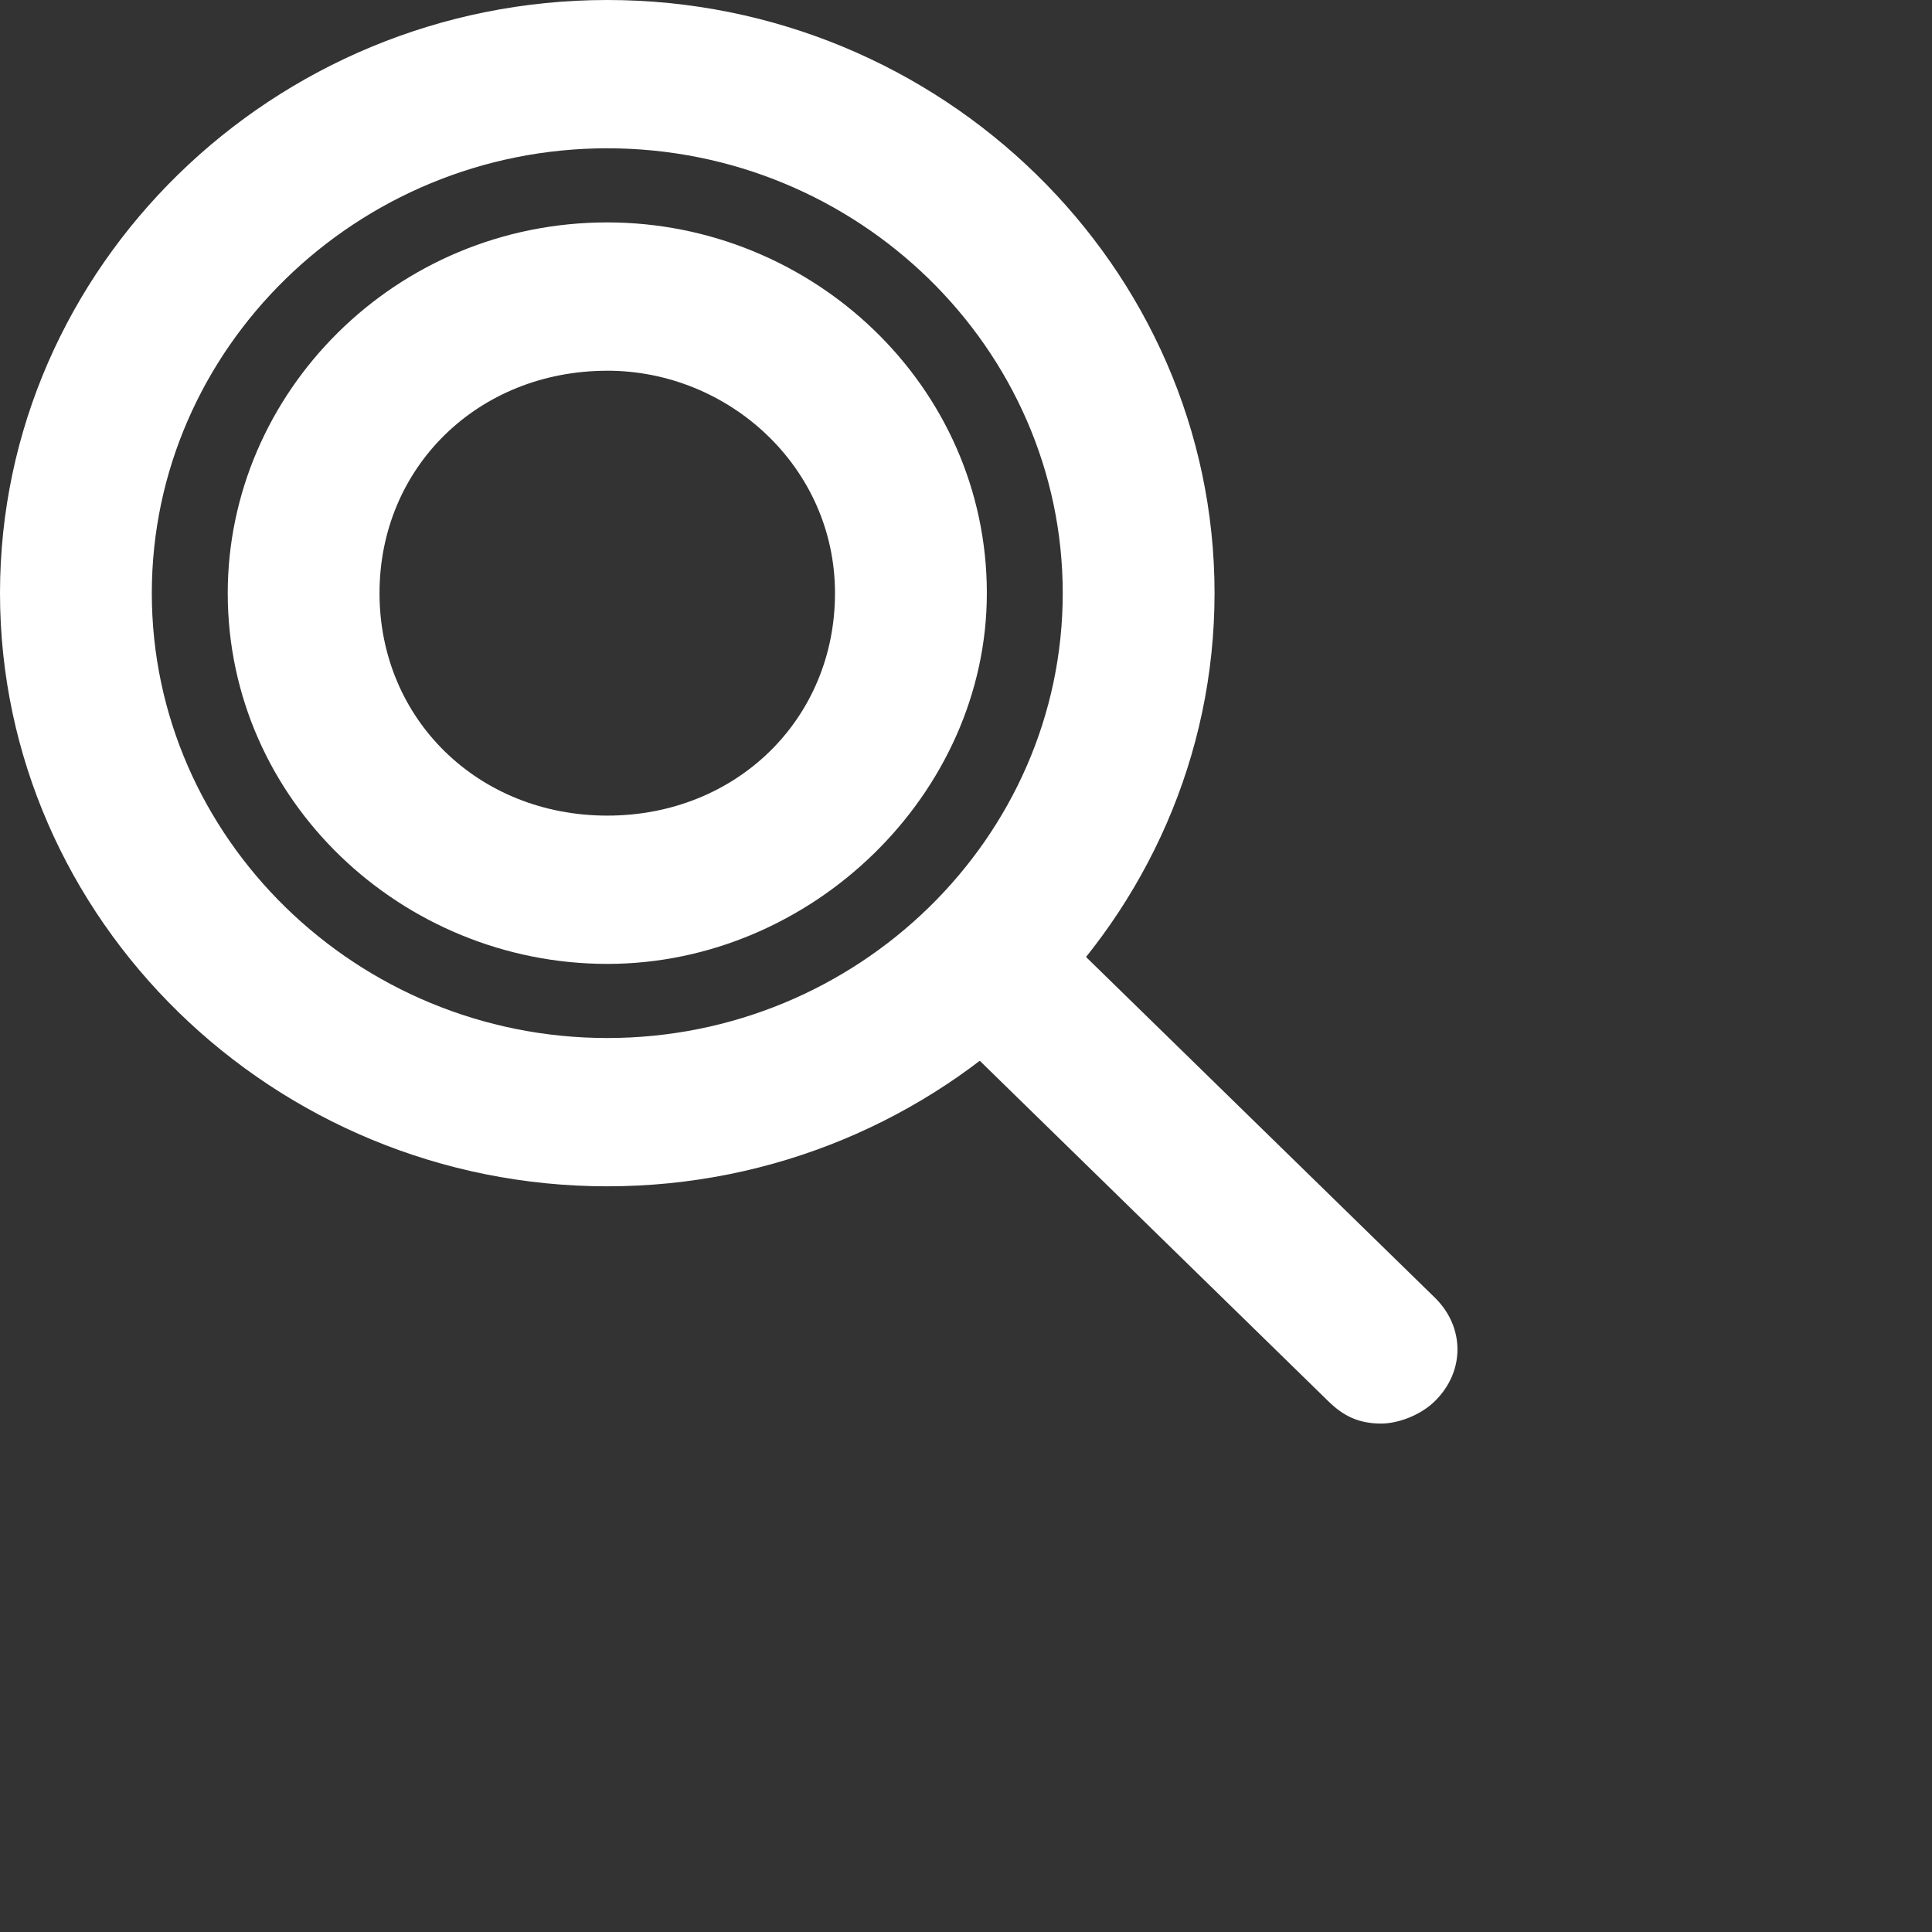
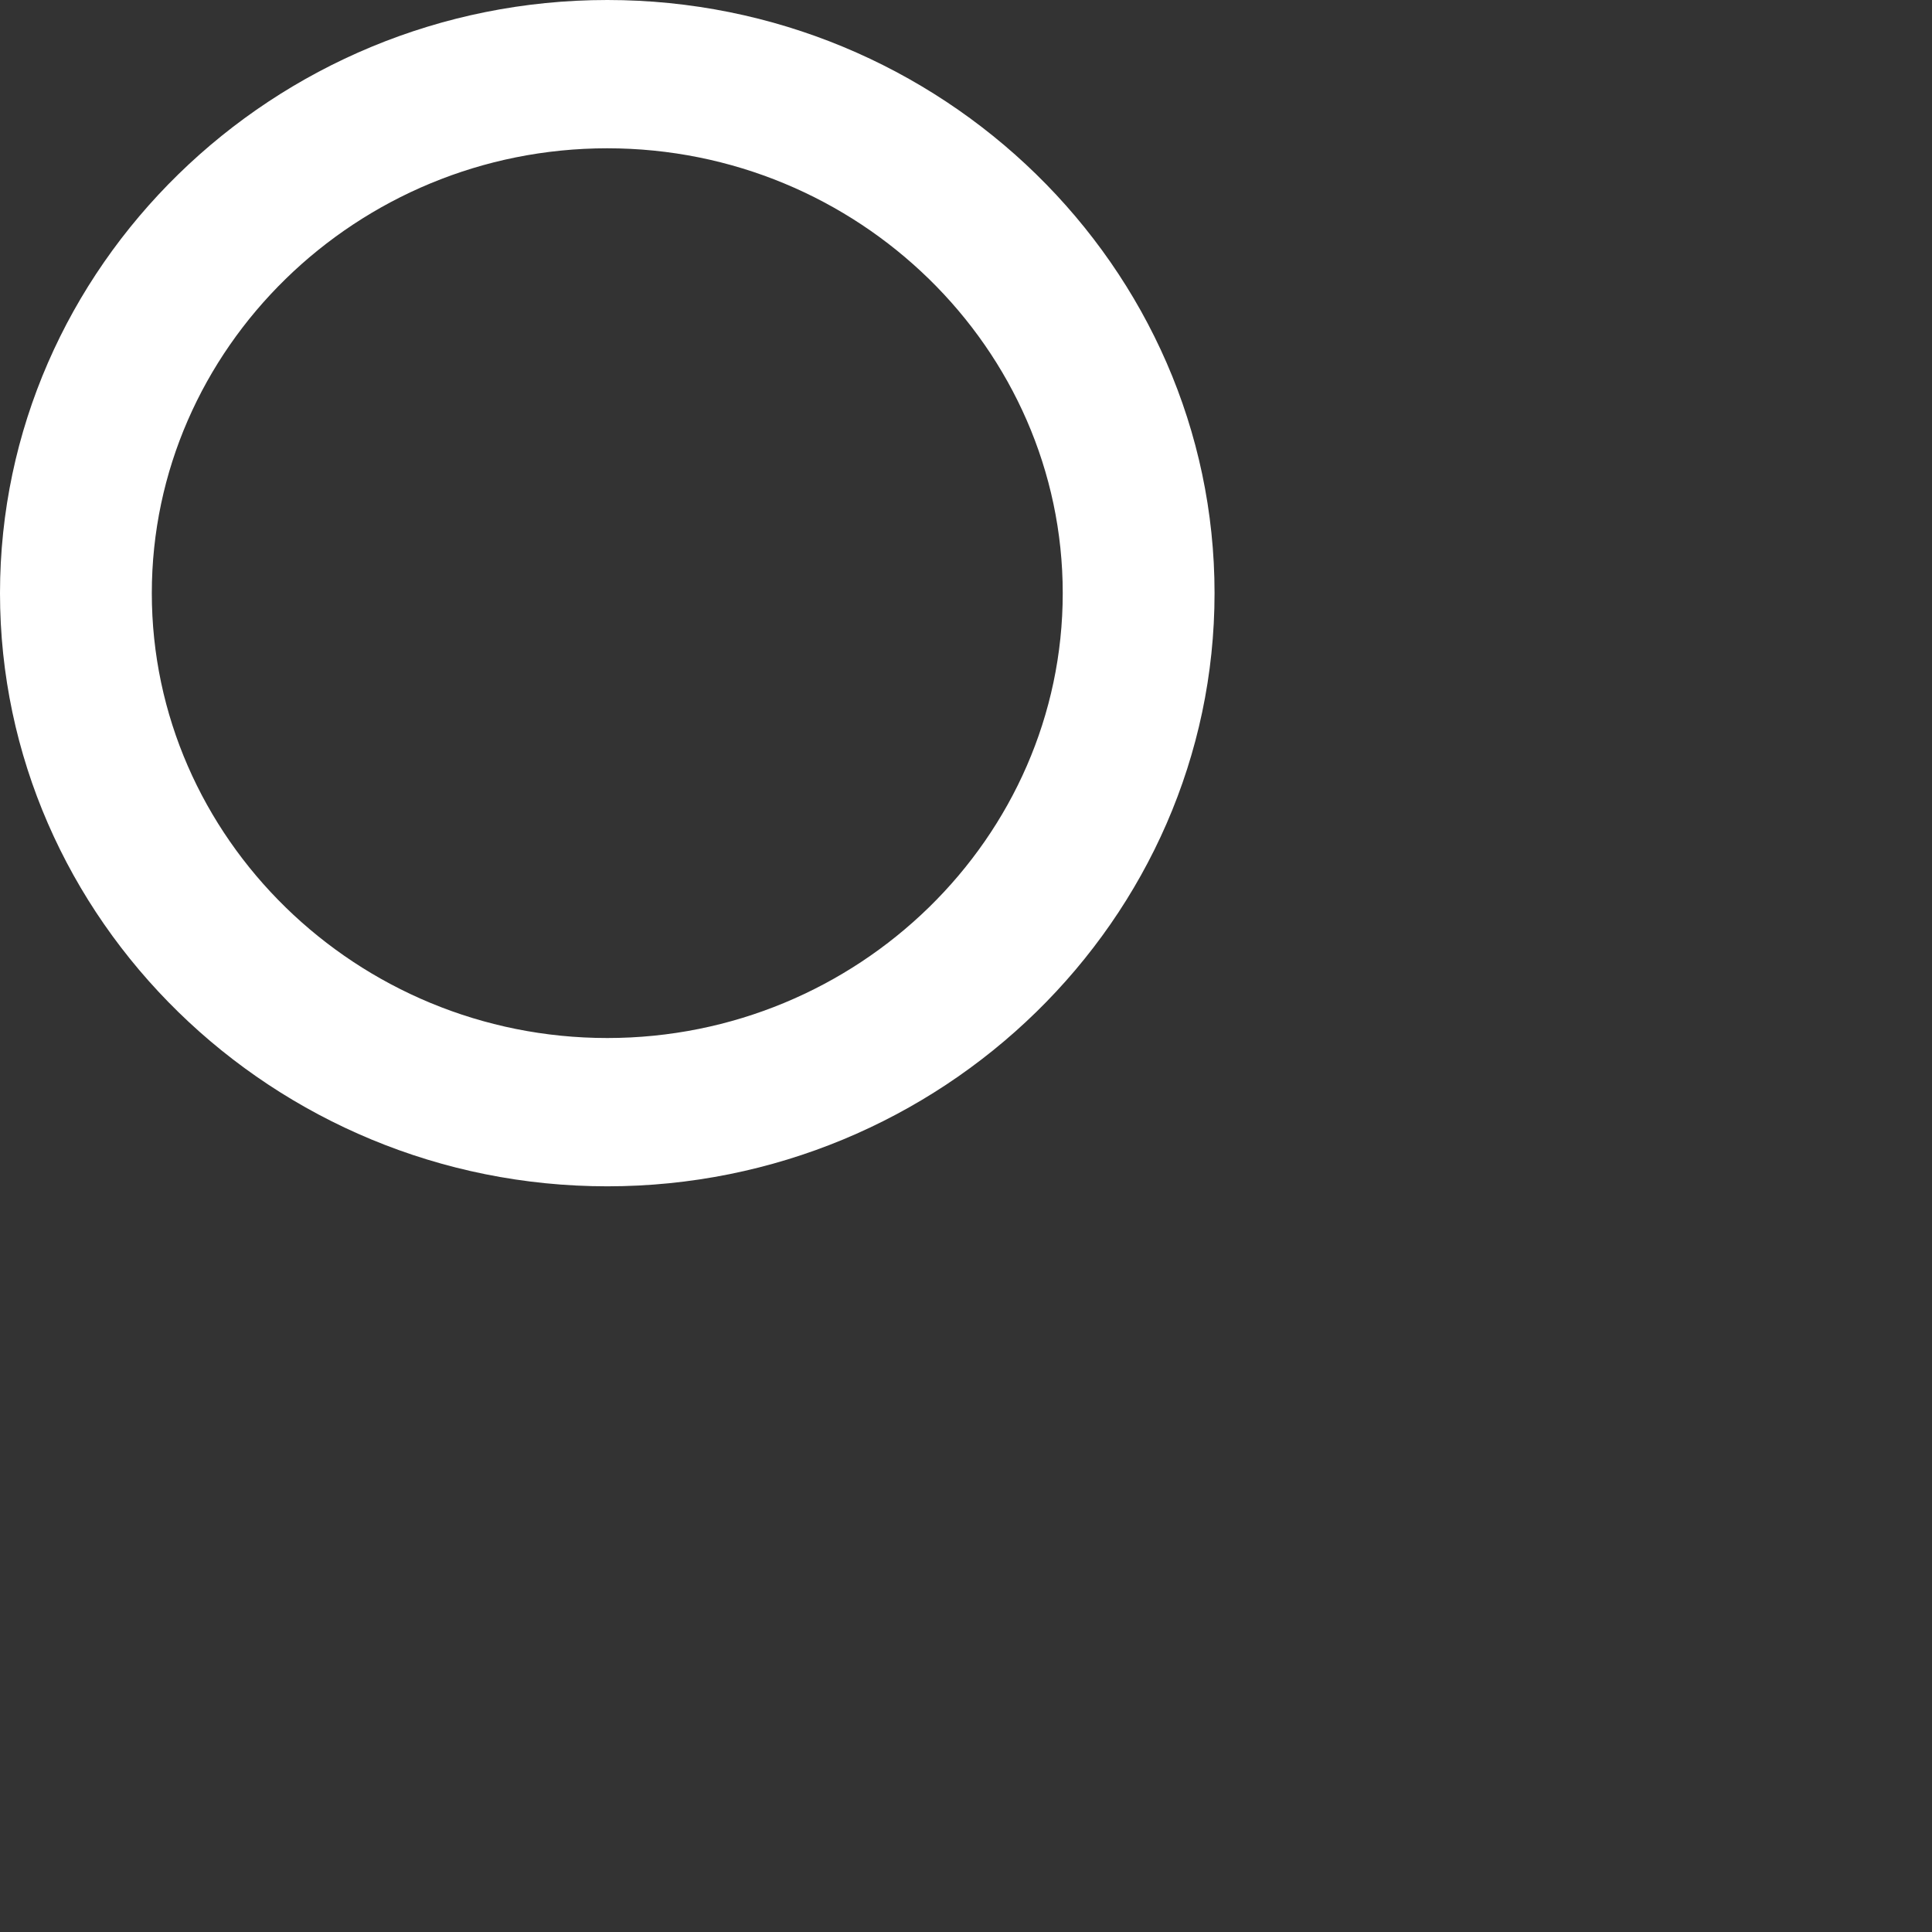
<svg xmlns="http://www.w3.org/2000/svg" width="57" height="57" fill="none">
  <rect width="100%" height="100%" fill="#333333" stroke="none" />
  <path fill="#fff" d="M17.917 35C8.062 35 0 27.125 0 17.5S8.063 0 17.917 0c9.854 0 17.916 7.875 17.916 17.5S27.771 35 17.917 35zm0-30.625c-7.391 0-13.438 5.906-13.438 13.125s6.047 13.125 13.438 13.125c7.39 0 13.437-5.906 13.437-13.125S25.307 4.375 17.917 4.375z" />
-   <path fill="#fff" d="M17.917 28.438c-6.047 0-11.198-4.813-11.198-10.938 0-5.906 4.927-10.938 11.198-10.938 6.046 0 11.198 4.813 11.198 10.938 0 5.906-5.151 10.938-11.198 10.938zm0-17.5c-3.808 0-6.72 2.843-6.72 6.562 0 3.719 2.912 6.563 6.72 6.563 3.807 0 6.718-2.844 6.718-6.563s-3.135-6.563-6.718-6.563zM40.76 42c-.671 0-1.12-.219-1.567-.656L27.995 30.406c-.896-.875-.896-2.187 0-3.062s2.24-.875 3.135 0L42.328 38.28c.896.875.896 2.188 0 3.063-.448.437-1.12.656-1.568.656z" />
</svg>